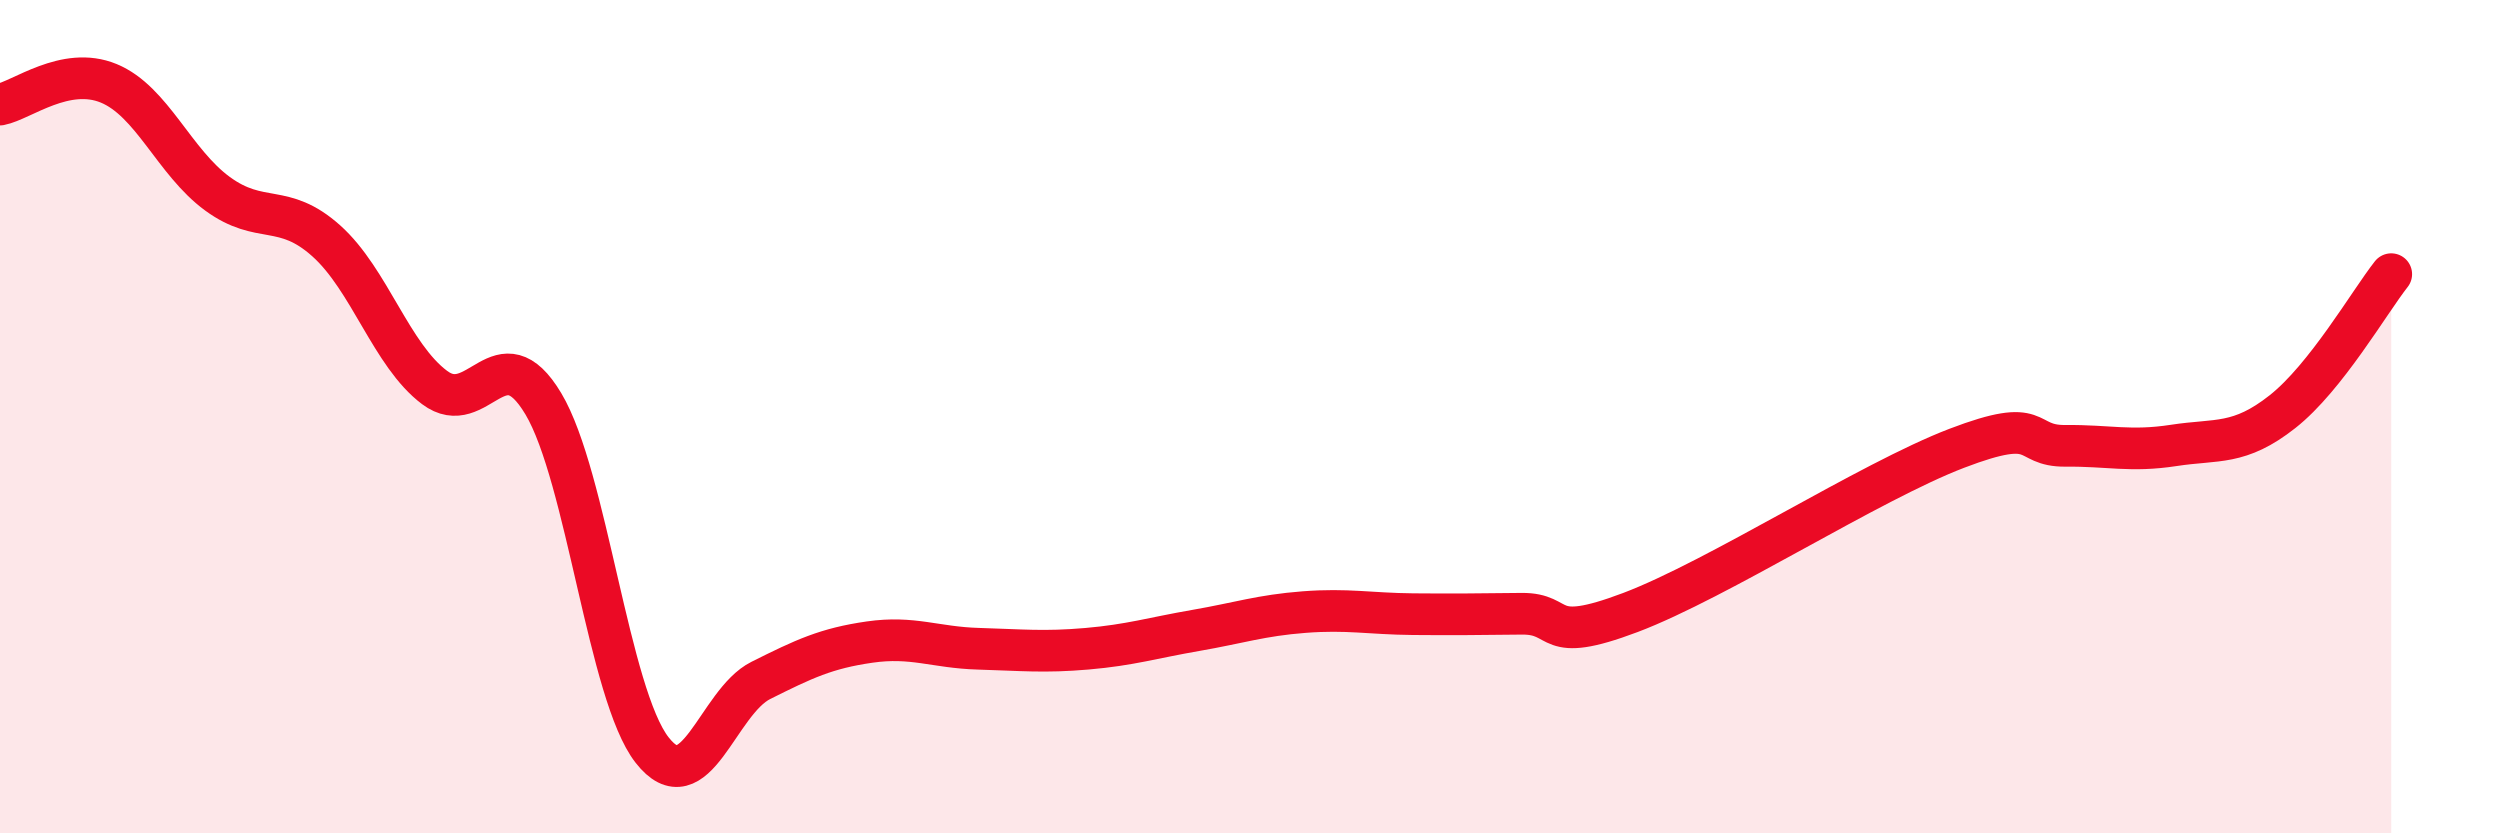
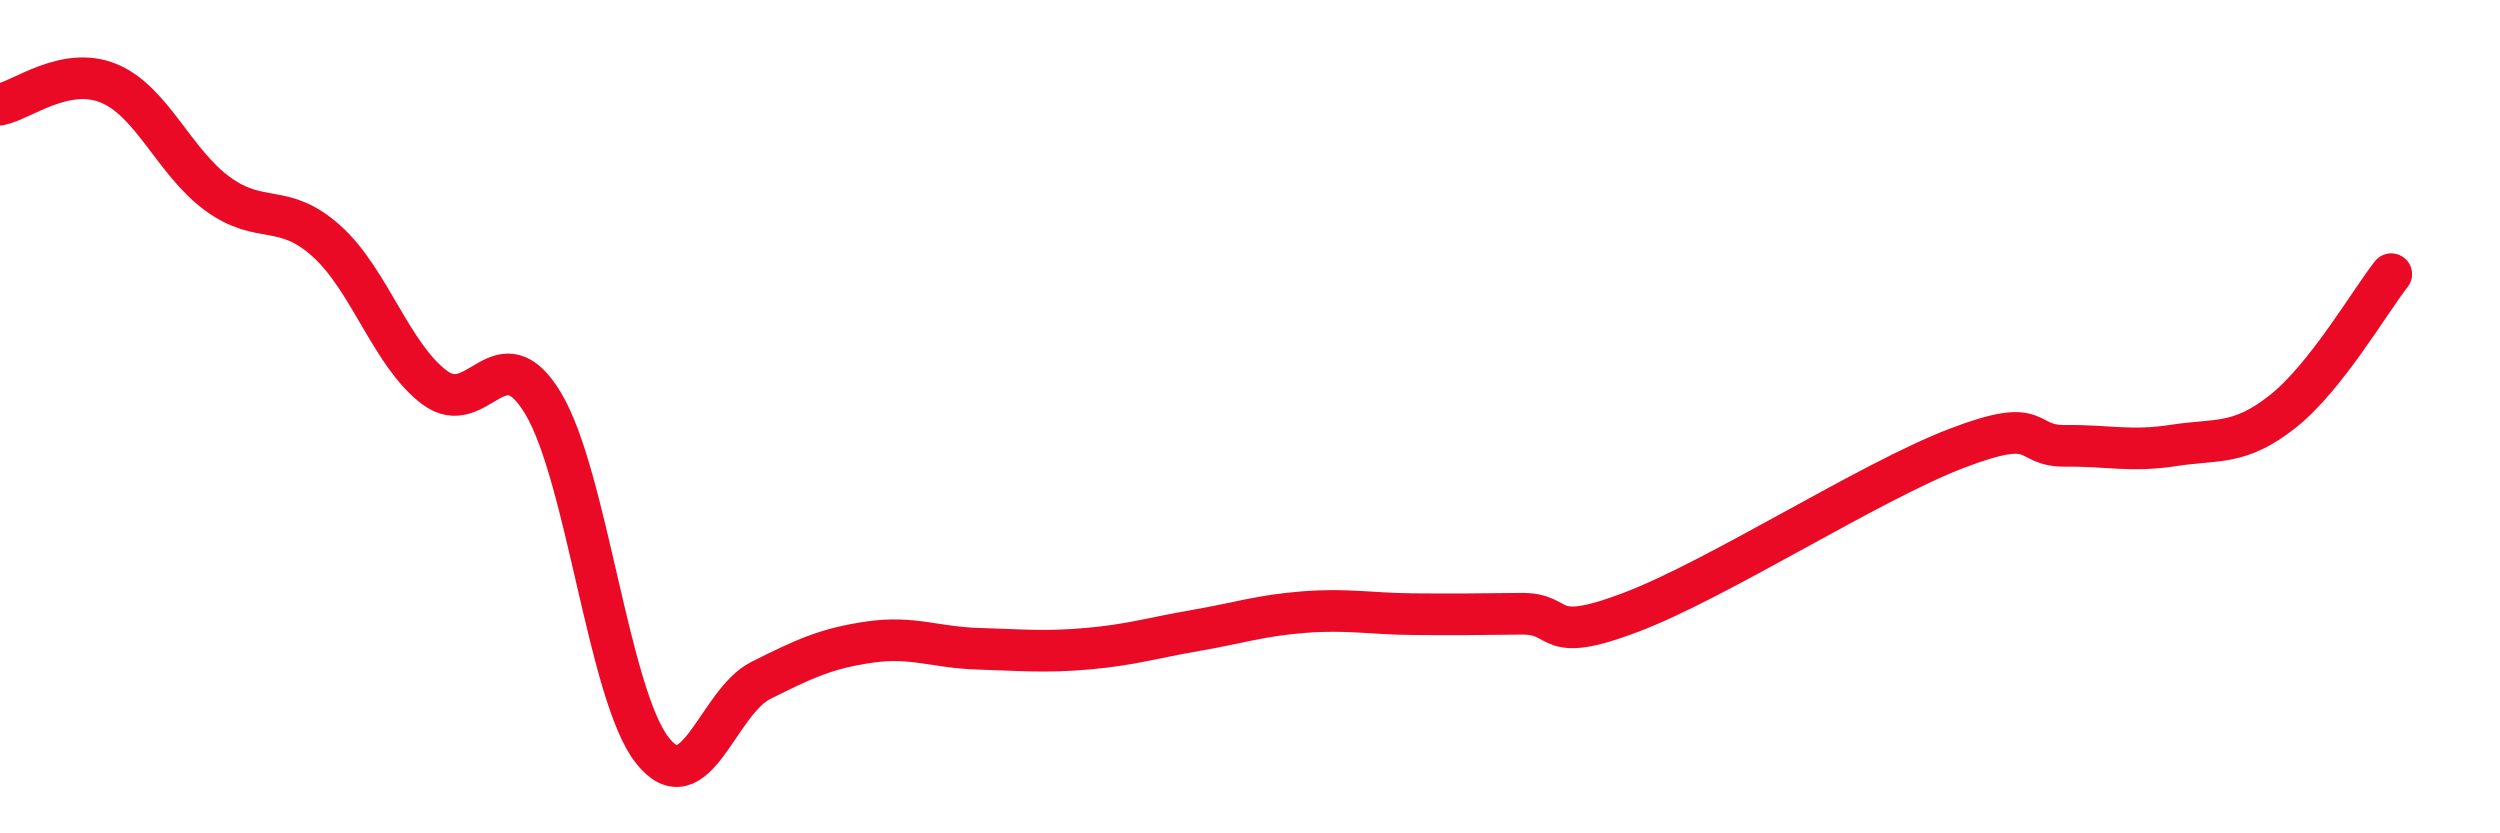
<svg xmlns="http://www.w3.org/2000/svg" width="60" height="20" viewBox="0 0 60 20">
-   <path d="M 0,2.51 C 0.52,2.41 1.57,1.57 2.61,2 C 3.65,2.43 4.18,3.89 5.22,4.65 C 6.26,5.41 6.79,4.85 7.83,5.78 C 8.87,6.71 9.39,8.52 10.43,9.3 C 11.47,10.08 12,7.95 13.04,9.69 C 14.08,11.43 14.61,16.67 15.65,18 C 16.69,19.33 17.22,16.85 18.26,16.33 C 19.3,15.81 19.83,15.56 20.87,15.41 C 21.91,15.26 22.44,15.54 23.48,15.57 C 24.52,15.6 25.05,15.66 26.09,15.57 C 27.13,15.48 27.66,15.31 28.7,15.13 C 29.74,14.95 30.26,14.77 31.3,14.69 C 32.34,14.61 32.87,14.73 33.91,14.74 C 34.95,14.75 35.48,14.74 36.52,14.73 C 37.56,14.72 37.04,15.49 39.13,14.7 C 41.22,13.91 44.87,11.56 46.96,10.76 C 49.05,9.96 48.53,10.71 49.57,10.7 C 50.61,10.69 51.13,10.85 52.17,10.69 C 53.21,10.53 53.74,10.7 54.78,9.88 C 55.82,9.06 56.87,7.24 57.39,6.58L57.39 20L0 20Z" fill="#EB0A25" opacity="0.1" stroke-linecap="round" stroke-linejoin="round" />
  <path d="M 0,2.51 C 0.52,2.41 1.57,1.57 2.61,2 C 3.65,2.43 4.18,3.89 5.22,4.65 C 6.26,5.41 6.79,4.85 7.83,5.78 C 8.87,6.71 9.39,8.52 10.43,9.3 C 11.47,10.08 12,7.95 13.04,9.69 C 14.08,11.43 14.61,16.67 15.65,18 C 16.69,19.33 17.22,16.85 18.26,16.33 C 19.3,15.81 19.83,15.56 20.87,15.41 C 21.91,15.26 22.44,15.54 23.48,15.57 C 24.52,15.6 25.05,15.66 26.09,15.57 C 27.13,15.48 27.66,15.31 28.7,15.13 C 29.74,14.95 30.26,14.77 31.3,14.69 C 32.34,14.61 32.87,14.73 33.91,14.74 C 34.95,14.75 35.48,14.74 36.52,14.73 C 37.56,14.72 37.04,15.49 39.13,14.7 C 41.22,13.91 44.87,11.56 46.96,10.76 C 49.05,9.96 48.53,10.71 49.57,10.7 C 50.61,10.69 51.13,10.85 52.17,10.69 C 53.21,10.53 53.74,10.7 54.78,9.88 C 55.82,9.06 56.87,7.24 57.39,6.58" stroke="#EB0A25" stroke-width="1" fill="none" stroke-linecap="round" stroke-linejoin="round" />
</svg>